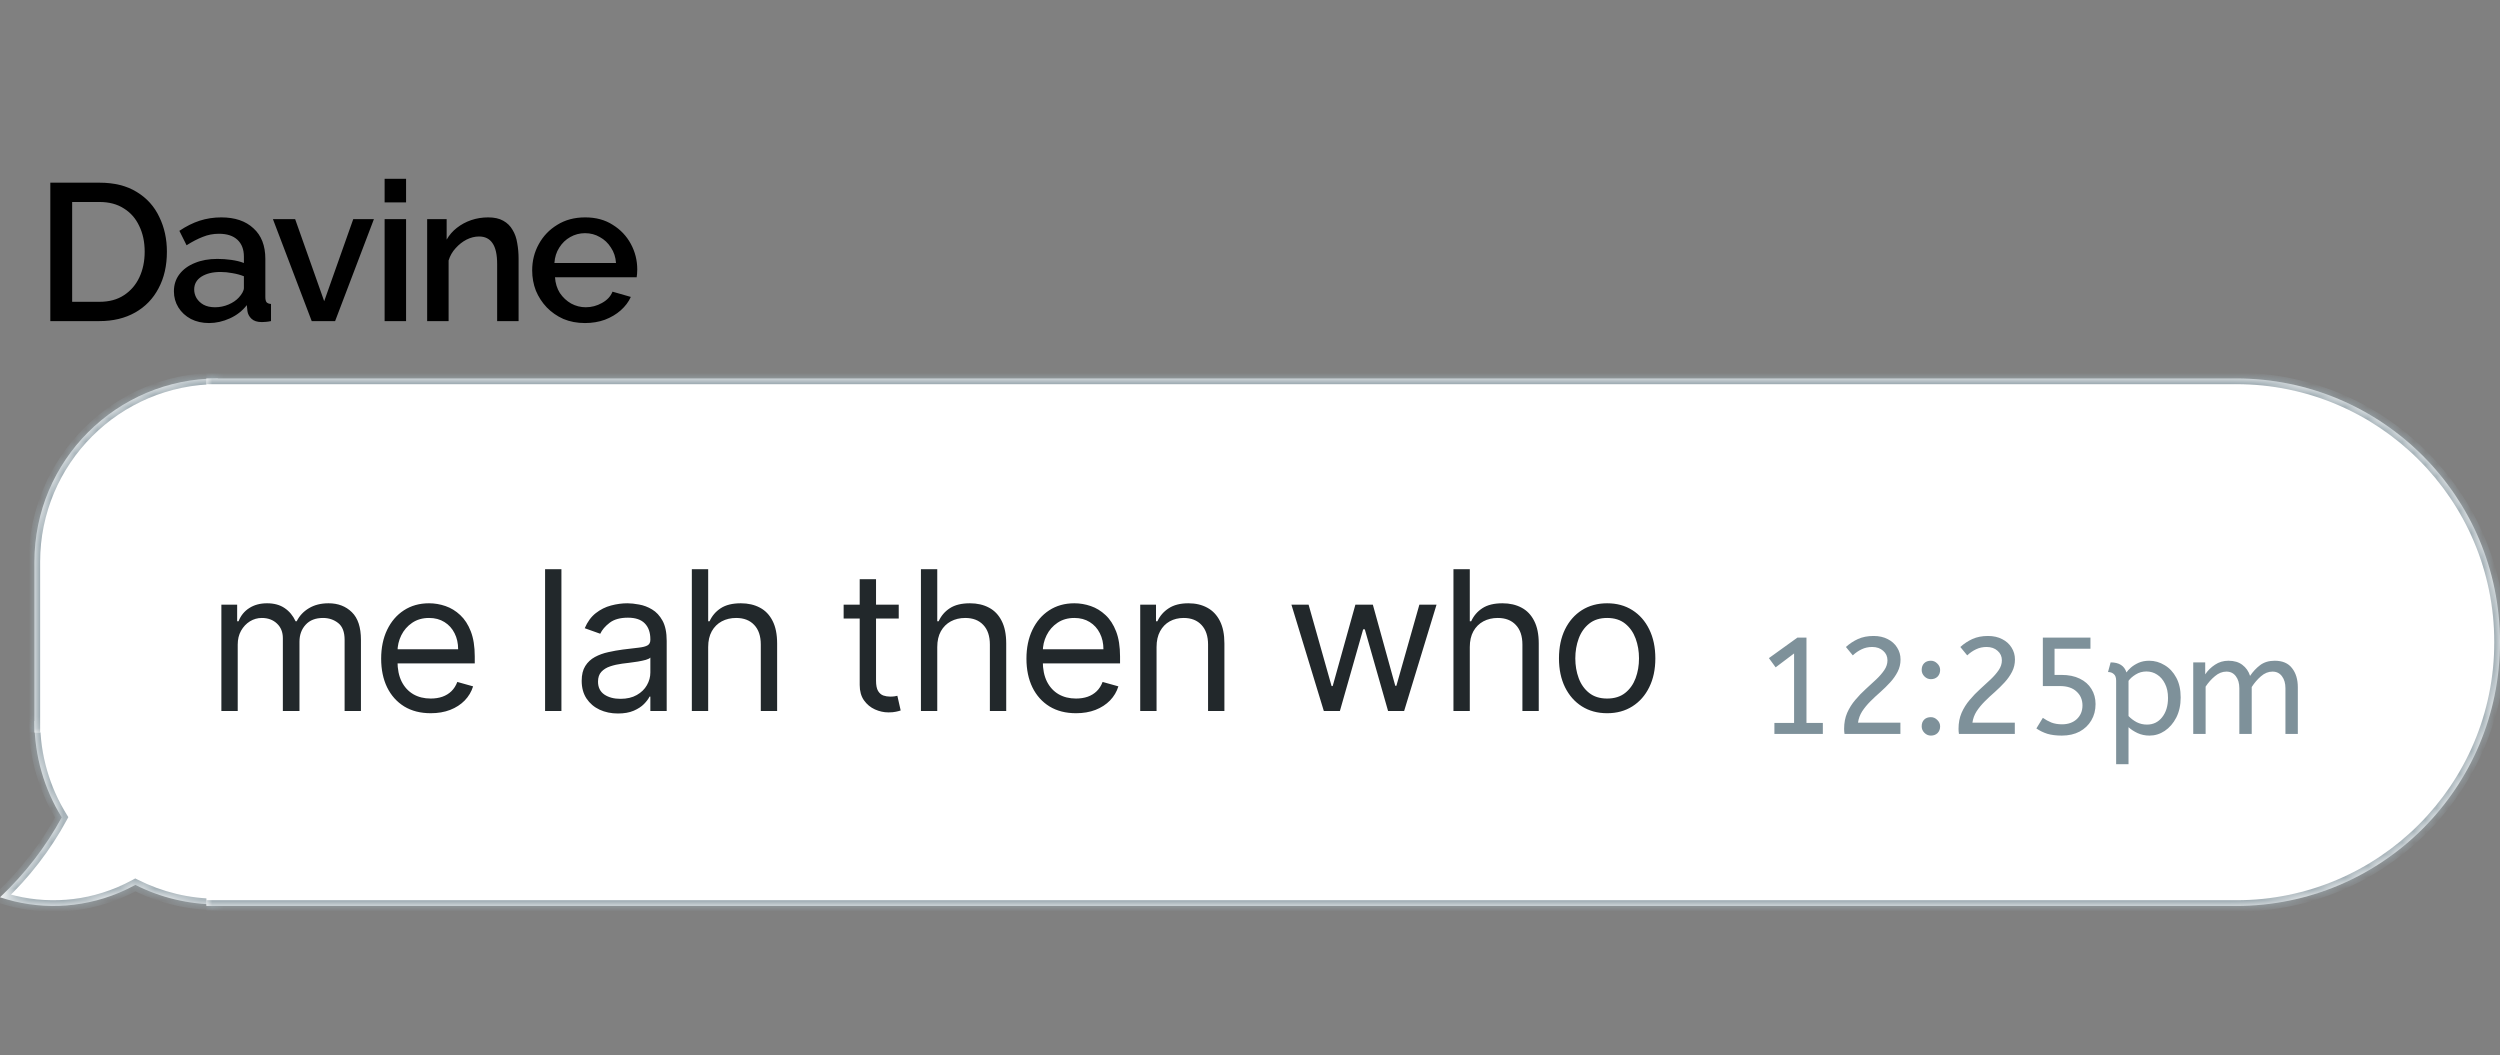
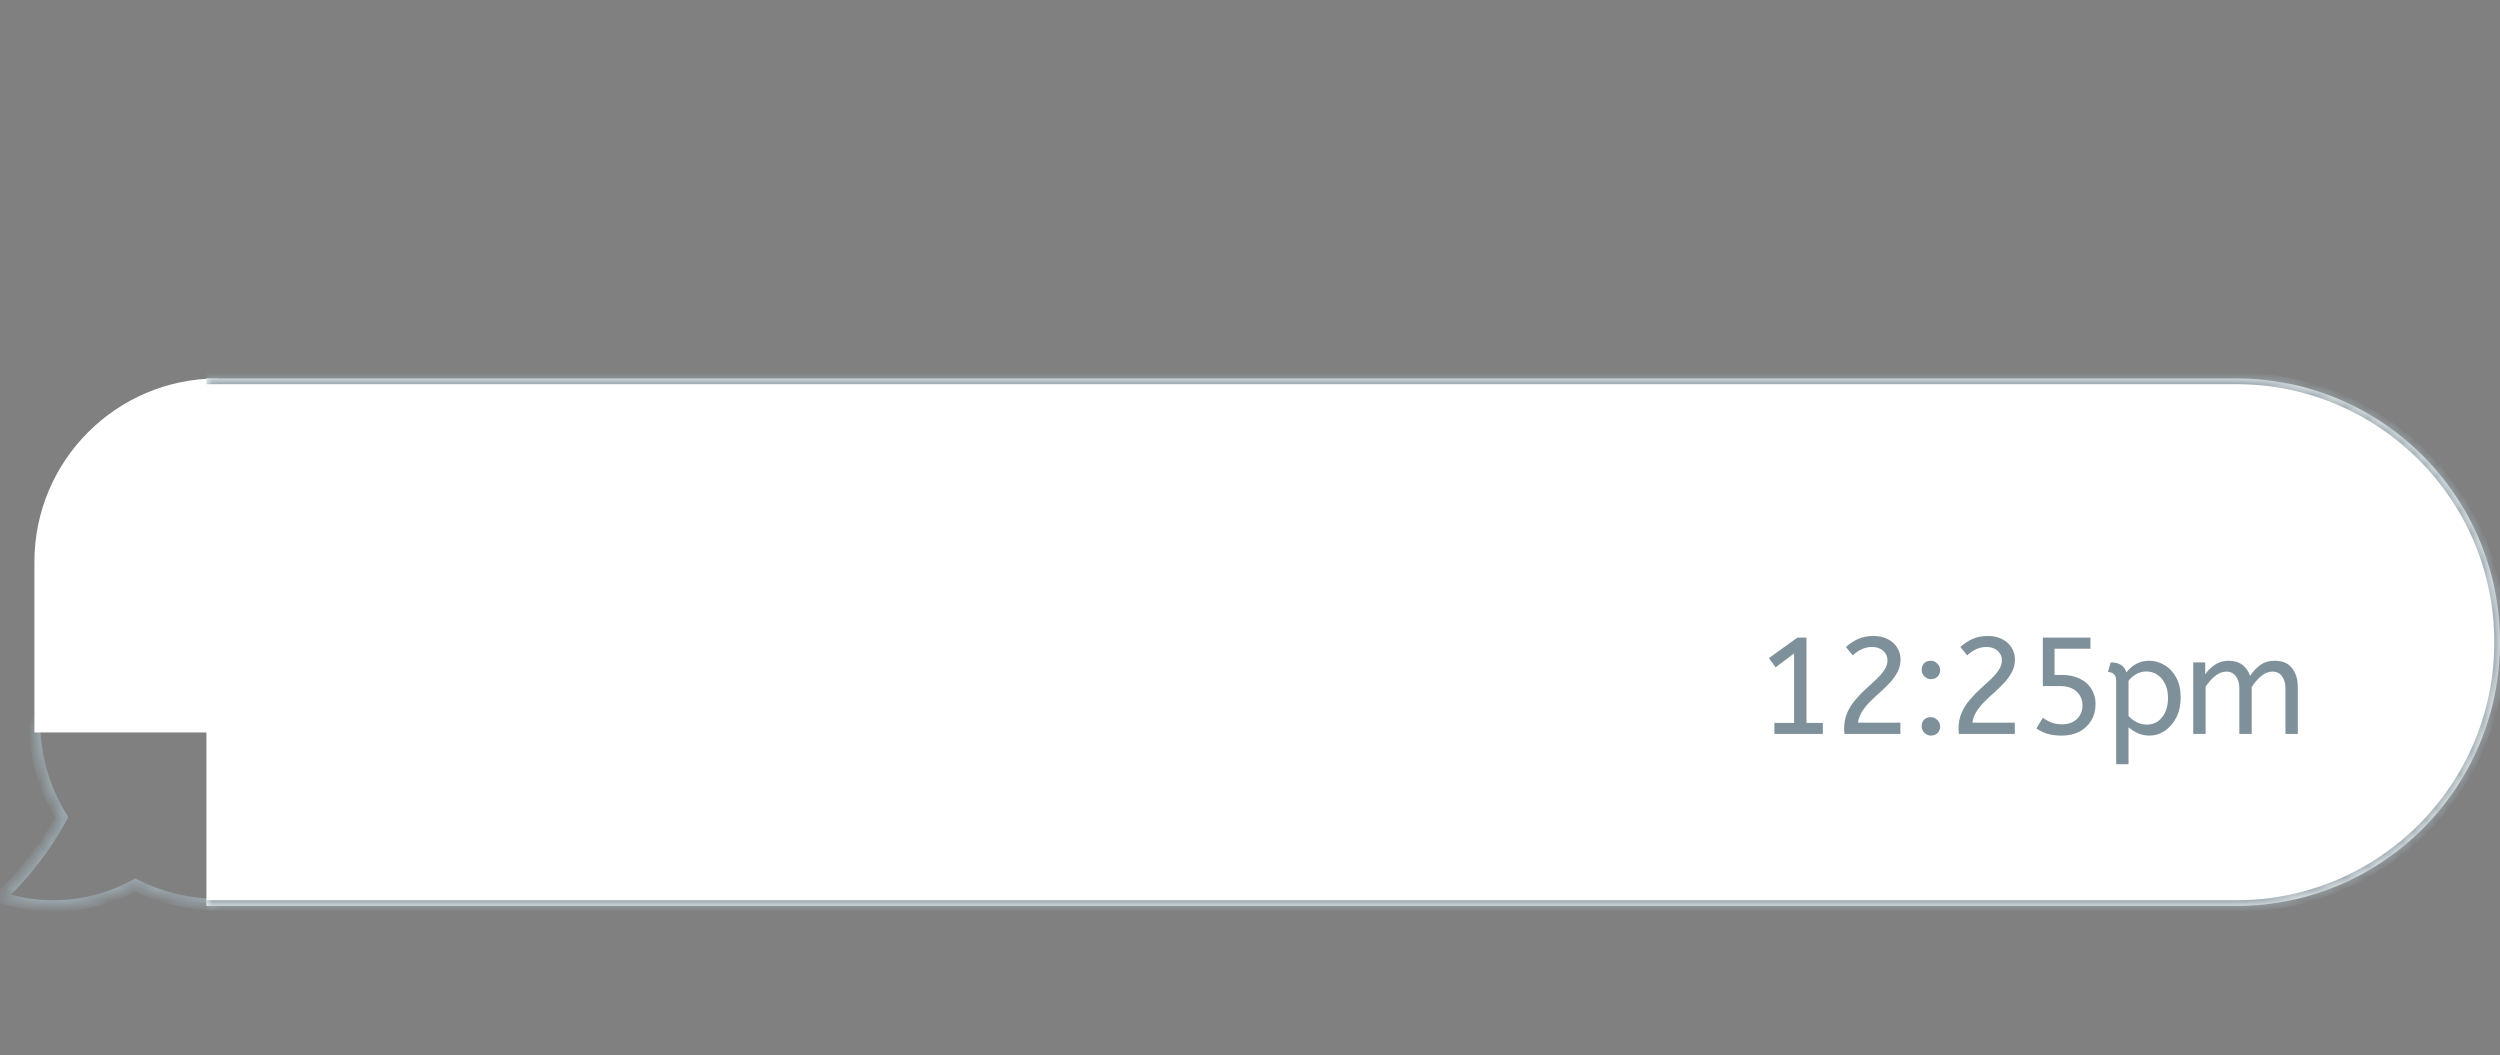
<svg xmlns="http://www.w3.org/2000/svg" width="218" height="92" viewBox="0 0 218 92" fill="none">
  <rect x="0" y="0" width="218" height="92" fill="#808080" stroke="none" />
-   <path d="M4.388 28V15.93H8.672C9.975 15.93 11.063 16.202 11.936 16.746C12.809 17.279 13.46 18.004 13.891 18.922C14.333 19.829 14.554 20.837 14.554 21.948C14.554 23.172 14.31 24.237 13.823 25.144C13.347 26.051 12.667 26.753 11.783 27.252C10.899 27.751 9.862 28 8.672 28H4.388ZM12.616 21.948C12.616 21.098 12.457 20.35 12.14 19.704C11.834 19.047 11.386 18.537 10.797 18.174C10.219 17.8 9.51 17.613 8.672 17.613H6.292V26.317H8.672C9.522 26.317 10.236 26.124 10.814 25.739C11.403 25.354 11.851 24.832 12.157 24.175C12.463 23.518 12.616 22.775 12.616 21.948ZM15.165 25.399C15.165 24.832 15.324 24.339 15.641 23.92C15.97 23.489 16.418 23.161 16.984 22.934C17.551 22.696 18.208 22.577 18.956 22.577C19.353 22.577 19.755 22.605 20.163 22.662C20.582 22.719 20.951 22.809 21.268 22.934V22.373C21.268 21.75 21.081 21.262 20.707 20.911C20.333 20.56 19.795 20.384 19.092 20.384C18.593 20.384 18.123 20.475 17.681 20.656C17.239 20.826 16.769 21.07 16.27 21.387L15.641 20.129C16.23 19.732 16.82 19.438 17.409 19.245C18.01 19.052 18.639 18.956 19.296 18.956C20.486 18.956 21.421 19.273 22.101 19.908C22.793 20.531 23.138 21.421 23.138 22.577V25.892C23.138 26.107 23.172 26.26 23.24 26.351C23.32 26.442 23.45 26.493 23.631 26.504V28C23.461 28.034 23.308 28.057 23.172 28.068C23.036 28.079 22.923 28.085 22.832 28.085C22.436 28.085 22.135 27.989 21.931 27.796C21.727 27.603 21.608 27.377 21.574 27.116L21.523 26.606C21.138 27.105 20.645 27.49 20.044 27.762C19.444 28.034 18.837 28.17 18.225 28.17C17.636 28.17 17.109 28.051 16.644 27.813C16.18 27.564 15.817 27.229 15.556 26.81C15.296 26.391 15.165 25.92 15.165 25.399ZM20.826 25.943C20.962 25.796 21.07 25.648 21.149 25.501C21.229 25.354 21.268 25.223 21.268 25.11V24.09C20.951 23.965 20.616 23.875 20.265 23.818C19.914 23.75 19.568 23.716 19.228 23.716C18.548 23.716 17.993 23.852 17.562 24.124C17.143 24.396 16.933 24.77 16.933 25.246C16.933 25.507 17.001 25.756 17.137 25.994C17.285 26.232 17.488 26.425 17.749 26.572C18.021 26.719 18.355 26.793 18.752 26.793C19.16 26.793 19.551 26.714 19.925 26.555C20.299 26.396 20.599 26.192 20.826 25.943ZM27.182 28L23.799 19.109H25.737L28.27 26.266L30.803 19.109H32.605L29.222 28H27.182ZM33.539 28V19.109H35.409V28H33.539ZM33.539 17.647V15.59H35.409V17.647H33.539ZM45.221 28H43.351V23.019C43.351 22.192 43.215 21.585 42.943 21.2C42.683 20.815 42.292 20.622 41.77 20.622C41.408 20.622 41.045 20.713 40.682 20.894C40.331 21.075 40.014 21.325 39.73 21.642C39.447 21.948 39.243 22.305 39.118 22.713V28H37.248V19.109H38.948V20.894C39.175 20.497 39.47 20.157 39.832 19.874C40.206 19.579 40.626 19.353 41.09 19.194C41.555 19.035 42.048 18.956 42.569 18.956C43.102 18.956 43.538 19.052 43.878 19.245C44.23 19.438 44.502 19.704 44.694 20.044C44.898 20.373 45.034 20.758 45.102 21.2C45.182 21.631 45.221 22.09 45.221 22.577V28ZM51.013 28.17C50.322 28.17 49.693 28.051 49.126 27.813C48.571 27.564 48.089 27.229 47.681 26.81C47.273 26.379 46.956 25.892 46.729 25.348C46.514 24.793 46.406 24.203 46.406 23.58C46.406 22.741 46.599 21.976 46.984 21.285C47.369 20.582 47.907 20.021 48.599 19.602C49.29 19.171 50.1 18.956 51.03 18.956C51.959 18.956 52.758 19.171 53.427 19.602C54.107 20.021 54.634 20.577 55.008 21.268C55.382 21.959 55.569 22.702 55.569 23.495C55.569 23.631 55.563 23.761 55.552 23.886C55.541 23.999 55.529 24.096 55.518 24.175H48.395C48.429 24.696 48.571 25.155 48.82 25.552C49.081 25.937 49.409 26.243 49.806 26.47C50.203 26.685 50.627 26.793 51.081 26.793C51.58 26.793 52.05 26.668 52.492 26.419C52.945 26.17 53.251 25.841 53.41 25.433L55.008 25.892C54.815 26.323 54.52 26.714 54.124 27.065C53.739 27.405 53.279 27.677 52.747 27.881C52.214 28.074 51.636 28.17 51.013 28.17ZM48.344 22.934H53.716C53.682 22.424 53.535 21.976 53.274 21.591C53.025 21.194 52.702 20.888 52.305 20.673C51.919 20.446 51.489 20.333 51.013 20.333C50.548 20.333 50.117 20.446 49.721 20.673C49.336 20.888 49.018 21.194 48.769 21.591C48.52 21.976 48.378 22.424 48.344 22.934Z" fill="black" />
  <mask id="path-2-inside-1_502_436" fill="white">
    <path fill-rule="evenodd" clip-rule="evenodd" d="M19 62.87H3C3 65.952 3.871 68.83 5.381 71.272C4.006 73.814 2.195 76.176 0 78.243C3.276 79.331 6.945 79.285 10.38 77.849C10.872 77.643 11.347 77.414 11.803 77.164C13.967 78.255 16.412 78.87 19 78.87V62.87Z" />
  </mask>
-   <path fill-rule="evenodd" clip-rule="evenodd" d="M19 62.87H3C3 65.952 3.871 68.83 5.381 71.272C4.006 73.814 2.195 76.176 0 78.243C3.276 79.331 6.945 79.285 10.38 77.849C10.872 77.643 11.347 77.414 11.803 77.164C13.967 78.255 16.412 78.87 19 78.87V62.87Z" fill="white" />
  <path d="M19 62.87H19.5V62.37H19V62.87ZM3 62.87V62.37H2.5V62.87H3ZM5.381 71.272L5.821 71.51L5.959 71.255L5.807 71.009L5.381 71.272ZM0 78.243L-0.343 77.879L-0.953 78.454L-0.158 78.718L0 78.243ZM10.38 77.849L10.188 77.387L10.188 77.387L10.38 77.849ZM11.803 77.164L12.029 76.717L11.794 76.599L11.563 76.725L11.803 77.164ZM19 78.87V79.37H19.5V78.87H19ZM19 62.87V62.37H3V62.87V63.37H19V62.87ZM3 62.87H2.5C2.5 66.047 3.399 69.016 4.956 71.535L5.381 71.272L5.807 71.009C4.344 68.644 3.5 65.856 3.5 62.87H3ZM5.381 71.272L4.942 71.034C3.592 73.529 1.813 75.848 -0.343 77.879L0 78.243L0.343 78.607C2.576 76.504 4.42 74.099 5.821 71.51L5.381 71.272ZM0 78.243L-0.158 78.718C3.229 79.842 7.023 79.795 10.573 78.31L10.38 77.849L10.188 77.387C6.868 78.776 3.324 78.82 0.158 77.769L0 78.243ZM10.38 77.849L10.573 78.31C11.081 78.098 11.572 77.861 12.044 77.602L11.803 77.164L11.563 76.725C11.122 76.967 10.663 77.189 10.188 77.387L10.38 77.849ZM11.803 77.164L11.578 77.61C13.81 78.736 16.332 79.37 19 79.37V78.87V78.37C16.492 78.37 14.124 77.774 12.029 76.717L11.803 77.164ZM19 78.87H19.5V62.87H19H18.5V78.87H19Z" fill="#9BA9B0" mask="url(#path-2-inside-1_502_436)" />
  <mask id="path-4-inside-2_502_436" fill="white">
    <path d="M3 49C3 40.163 10.163 33 19 33V63.87H3V49Z" />
  </mask>
  <path d="M3 49C3 40.163 10.163 33 19 33V63.87H3V49Z" fill="white" />
-   <path d="M2.5 49C2.5 39.887 9.887 32.5 19 32.5H19.5L18.5 33.5H19C10.44 33.5 3.5 40.44 3.5 49H2.5ZM19 63.87H3H19ZM2.5 63.87V49C2.5 39.887 9.887 32.5 19 32.5V33.5C10.44 33.5 3.5 40.44 3.5 49V63.87H2.5ZM19.5 32.5V63.87H18.5V33.008C18.667 33.003 18.833 33 19 33L19.5 32.5Z" fill="#9BA9B0" mask="url(#path-4-inside-2_502_436)" />
  <mask id="path-6-inside-3_502_436" fill="white">
-     <path d="M18 33H195C207.703 33 218 43.297 218 56V56C218 68.703 207.703 79 195 79H18V33Z" />
+     <path d="M18 33H195C207.703 33 218 43.297 218 56V56C218 68.703 207.703 79 195 79H18Z" />
  </mask>
  <path d="M18 33H195C207.703 33 218 43.297 218 56V56C218 68.703 207.703 79 195 79H18V33Z" fill="white" />
  <path d="M18 32.5H195C207.979 32.5 218.5 43.021 218.5 56H217.5C217.5 43.574 207.426 33.5 195 33.5H18V32.5ZM218.5 56C218.5 68.979 207.979 79.5 195 79.5H18V78.5H195C207.426 78.5 217.5 68.426 217.5 56H218.5ZM18 79V33V79ZM195 32.5C207.979 32.5 218.5 43.021 218.5 56C218.5 68.979 207.979 79.5 195 79.5V78.5C207.426 78.5 217.5 68.426 217.5 56C217.5 43.574 207.426 33.5 195 33.5V32.5Z" fill="#9BA9B0" mask="url(#path-6-inside-3_502_436)" />
-   <path d="M19.304 62V52.727H20.68V54.176H20.801C20.994 53.681 21.306 53.297 21.737 53.023C22.168 52.745 22.685 52.606 23.288 52.606C23.9 52.606 24.409 52.745 24.816 53.023C25.226 53.297 25.546 53.681 25.776 54.176H25.872C26.11 53.697 26.466 53.317 26.941 53.035C27.416 52.749 27.985 52.606 28.649 52.606C29.478 52.606 30.156 52.866 30.684 53.385C31.211 53.9 31.474 54.703 31.474 55.794V62H30.05V55.794C30.05 55.11 29.863 54.621 29.488 54.327C29.114 54.033 28.673 53.886 28.166 53.886C27.514 53.886 27.009 54.084 26.651 54.478C26.293 54.868 26.114 55.363 26.114 55.963V62H24.665V55.649C24.665 55.122 24.494 54.697 24.152 54.375C23.809 54.049 23.369 53.886 22.829 53.886C22.459 53.886 22.113 53.985 21.791 54.182C21.473 54.379 21.216 54.653 21.018 55.003C20.825 55.349 20.729 55.75 20.729 56.205V62H19.304ZM37.559 62.193C36.666 62.193 35.895 61.996 35.247 61.602C34.603 61.203 34.106 60.648 33.756 59.935C33.41 59.219 33.237 58.386 33.237 57.436C33.237 56.486 33.41 55.649 33.756 54.925C34.106 54.196 34.593 53.629 35.217 53.222C35.845 52.812 36.577 52.606 37.414 52.606C37.897 52.606 38.374 52.687 38.845 52.848C39.316 53.009 39.745 53.271 40.131 53.633C40.517 53.991 40.825 54.466 41.054 55.057C41.284 55.649 41.399 56.378 41.399 57.243V57.847H34.251V56.615H39.95C39.95 56.092 39.845 55.625 39.636 55.215C39.431 54.804 39.137 54.48 38.755 54.242C38.376 54.005 37.929 53.886 37.414 53.886C36.847 53.886 36.356 54.027 35.941 54.309C35.531 54.587 35.215 54.949 34.993 55.396C34.772 55.842 34.661 56.321 34.661 56.832V57.653C34.661 58.354 34.782 58.947 35.024 59.434C35.269 59.917 35.609 60.285 36.044 60.539C36.478 60.789 36.984 60.913 37.559 60.913C37.933 60.913 38.272 60.861 38.573 60.756C38.879 60.648 39.143 60.487 39.364 60.273C39.586 60.056 39.757 59.786 39.877 59.465L41.254 59.851C41.109 60.318 40.865 60.728 40.523 61.082C40.181 61.432 39.759 61.706 39.255 61.903C38.752 62.097 38.187 62.193 37.559 62.193ZM48.956 49.636V62H47.531V49.636H48.956ZM53.886 62.217C53.298 62.217 52.765 62.107 52.286 61.885C51.807 61.66 51.427 61.336 51.145 60.913C50.864 60.487 50.723 59.972 50.723 59.368C50.723 58.837 50.827 58.406 51.037 58.076C51.246 57.742 51.526 57.48 51.876 57.291C52.226 57.102 52.612 56.961 53.035 56.869C53.461 56.772 53.89 56.696 54.321 56.639C54.884 56.567 55.341 56.512 55.691 56.476C56.045 56.436 56.303 56.37 56.464 56.277C56.629 56.184 56.711 56.023 56.711 55.794V55.746C56.711 55.15 56.548 54.687 56.222 54.357C55.9 54.027 55.411 53.862 54.755 53.862C54.075 53.862 53.542 54.011 53.156 54.309C52.769 54.607 52.498 54.925 52.341 55.263L50.988 54.78C51.23 54.216 51.552 53.778 51.954 53.464C52.361 53.146 52.803 52.925 53.282 52.8C53.765 52.671 54.24 52.606 54.707 52.606C55.005 52.606 55.347 52.643 55.733 52.715C56.124 52.784 56.5 52.926 56.862 53.144C57.228 53.361 57.532 53.689 57.774 54.128C58.015 54.566 58.136 55.154 58.136 55.891V62H56.711V60.744H56.639C56.542 60.946 56.381 61.161 56.156 61.39C55.931 61.62 55.631 61.815 55.256 61.976C54.882 62.137 54.425 62.217 53.886 62.217ZM54.103 60.938C54.667 60.938 55.142 60.827 55.528 60.605C55.919 60.384 56.212 60.098 56.41 59.748C56.611 59.398 56.711 59.03 56.711 58.644V57.34C56.651 57.412 56.518 57.478 56.313 57.539C56.112 57.595 55.878 57.645 55.613 57.69C55.351 57.73 55.095 57.766 54.846 57.798C54.6 57.827 54.401 57.851 54.248 57.871C53.878 57.919 53.532 57.998 53.21 58.106C52.892 58.211 52.634 58.37 52.437 58.583C52.244 58.792 52.147 59.078 52.147 59.44C52.147 59.935 52.331 60.31 52.697 60.563C53.067 60.813 53.536 60.938 54.103 60.938ZM61.753 56.422V62H60.328V49.636H61.753V54.176H61.874C62.091 53.697 62.417 53.317 62.852 53.035C63.291 52.749 63.874 52.606 64.603 52.606C65.234 52.606 65.788 52.733 66.263 52.987C66.738 53.236 67.106 53.621 67.368 54.14C67.633 54.655 67.766 55.311 67.766 56.108V62H66.341V56.205C66.341 55.468 66.15 54.899 65.768 54.496C65.389 54.09 64.864 53.886 64.192 53.886C63.725 53.886 63.307 53.985 62.936 54.182C62.57 54.379 62.28 54.667 62.067 55.045C61.858 55.424 61.753 55.883 61.753 56.422ZM78.37 52.727V53.935H73.565V52.727H78.37ZM74.966 50.506H76.39V59.344C76.39 59.746 76.448 60.048 76.565 60.249C76.686 60.447 76.839 60.579 77.024 60.648C77.213 60.712 77.412 60.744 77.622 60.744C77.779 60.744 77.907 60.736 78.008 60.72C78.109 60.7 78.189 60.684 78.25 60.672L78.539 61.952C78.443 61.988 78.308 62.024 78.135 62.06C77.962 62.101 77.743 62.121 77.477 62.121C77.074 62.121 76.68 62.034 76.294 61.861C75.911 61.688 75.593 61.425 75.34 61.07C75.09 60.716 74.966 60.269 74.966 59.73V50.506ZM81.729 56.422V62H80.305V49.636H81.729V54.176H81.85C82.067 53.697 82.393 53.317 82.828 53.035C83.267 52.749 83.85 52.606 84.579 52.606C85.211 52.606 85.764 52.733 86.239 52.987C86.714 53.236 87.082 53.621 87.344 54.14C87.609 54.655 87.742 55.311 87.742 56.108V62H86.317V56.205C86.317 55.468 86.126 54.899 85.744 54.496C85.366 54.09 84.84 53.886 84.168 53.886C83.701 53.886 83.283 53.985 82.913 54.182C82.546 54.379 82.257 54.667 82.043 55.045C81.834 55.424 81.729 55.883 81.729 56.422ZM93.828 62.193C92.935 62.193 92.164 61.996 91.516 61.602C90.872 61.203 90.375 60.648 90.025 59.935C89.679 59.219 89.506 58.386 89.506 57.436C89.506 56.486 89.679 55.649 90.025 54.925C90.375 54.196 90.862 53.629 91.486 53.222C92.114 52.812 92.846 52.606 93.683 52.606C94.166 52.606 94.643 52.687 95.114 52.848C95.585 53.009 96.014 53.271 96.4 53.633C96.787 53.991 97.094 54.466 97.324 55.057C97.553 55.649 97.668 56.378 97.668 57.243V57.847H90.52V56.615H96.219C96.219 56.092 96.114 55.625 95.905 55.215C95.7 54.804 95.406 54.48 95.024 54.242C94.645 54.005 94.199 53.886 93.683 53.886C93.116 53.886 92.625 54.027 92.21 54.309C91.8 54.587 91.484 54.949 91.263 55.396C91.041 55.842 90.931 56.321 90.931 56.832V57.653C90.931 58.354 91.051 58.947 91.293 59.434C91.538 59.917 91.878 60.285 92.313 60.539C92.748 60.789 93.253 60.913 93.828 60.913C94.203 60.913 94.541 60.861 94.843 60.756C95.148 60.648 95.412 60.487 95.633 60.273C95.855 60.056 96.026 59.786 96.147 59.465L97.523 59.851C97.378 60.318 97.135 60.728 96.793 61.082C96.45 61.432 96.028 61.706 95.525 61.903C95.022 62.097 94.456 62.193 93.828 62.193ZM100.852 56.422V62H99.427V52.727H100.804V54.176H100.924C101.142 53.705 101.472 53.327 101.914 53.041C102.357 52.751 102.929 52.606 103.629 52.606C104.257 52.606 104.806 52.735 105.277 52.993C105.748 53.246 106.114 53.633 106.376 54.152C106.637 54.667 106.768 55.319 106.768 56.108V62H105.343V56.205C105.343 55.476 105.154 54.909 104.776 54.502C104.398 54.092 103.878 53.886 103.218 53.886C102.764 53.886 102.357 53.985 101.999 54.182C101.645 54.379 101.365 54.667 101.16 55.045C100.954 55.424 100.852 55.883 100.852 56.422ZM115.438 62L112.612 52.727H114.109L116.114 59.827H116.21L118.19 52.727H119.712L121.668 59.803H121.764L123.769 52.727H125.266L122.44 62H121.04L119.011 54.876H118.867L116.838 62H115.438ZM128.166 56.422V62H126.741V49.636H128.166V54.176H128.287C128.504 53.697 128.83 53.317 129.265 53.035C129.703 52.749 130.287 52.606 131.015 52.606C131.647 52.606 132.201 52.733 132.675 52.987C133.15 53.236 133.519 53.621 133.78 54.14C134.046 54.655 134.179 55.311 134.179 56.108V62H132.754V56.205C132.754 55.468 132.563 54.899 132.18 54.496C131.802 54.09 131.277 53.886 130.605 53.886C130.138 53.886 129.719 53.985 129.349 54.182C128.983 54.379 128.693 54.667 128.48 55.045C128.271 55.424 128.166 55.883 128.166 56.422ZM140.144 62.193C139.307 62.193 138.573 61.994 137.941 61.596C137.313 61.197 136.822 60.64 136.468 59.923C136.118 59.207 135.942 58.37 135.942 57.412C135.942 56.446 136.118 55.603 136.468 54.883C136.822 54.162 137.313 53.603 137.941 53.204C138.573 52.806 139.307 52.606 140.144 52.606C140.981 52.606 141.714 52.806 142.342 53.204C142.973 53.603 143.464 54.162 143.815 54.883C144.169 55.603 144.346 56.446 144.346 57.412C144.346 58.37 144.169 59.207 143.815 59.923C143.464 60.64 142.973 61.197 142.342 61.596C141.714 61.994 140.981 62.193 140.144 62.193ZM140.144 60.913C140.78 60.913 141.303 60.75 141.714 60.424C142.124 60.098 142.428 59.67 142.625 59.139C142.823 58.607 142.921 58.032 142.921 57.412C142.921 56.792 142.823 56.215 142.625 55.679C142.428 55.144 142.124 54.711 141.714 54.381C141.303 54.051 140.78 53.886 140.144 53.886C139.508 53.886 138.985 54.051 138.575 54.381C138.164 54.711 137.86 55.144 137.663 55.679C137.466 56.215 137.367 56.792 137.367 57.412C137.367 58.032 137.466 58.607 137.663 59.139C137.86 59.67 138.164 60.098 138.575 60.424C138.985 60.75 139.508 60.913 140.144 60.913Z" fill="#22282B" />
  <path d="M154.728 64V63.04H156.444V56.98L154.836 58.192L154.248 57.388L156.732 55.6H157.524V63.04H158.952V64H154.728ZM160.843 64C160.819 63.856 160.807 63.708 160.807 63.556C160.807 63.036 160.895 62.572 161.071 62.164C161.255 61.748 161.491 61.372 161.779 61.036C162.067 60.692 162.371 60.376 162.691 60.088C163.019 59.792 163.323 59.512 163.603 59.248C163.891 58.976 164.127 58.704 164.311 58.432C164.495 58.16 164.587 57.876 164.587 57.58C164.587 57.244 164.463 56.968 164.215 56.752C163.967 56.528 163.647 56.416 163.255 56.416C162.919 56.416 162.611 56.484 162.331 56.62C162.059 56.748 161.803 56.924 161.563 57.148L160.963 56.416C161.283 56.128 161.635 55.896 162.019 55.72C162.411 55.544 162.863 55.456 163.375 55.456C163.847 55.456 164.259 55.548 164.611 55.732C164.963 55.908 165.235 56.152 165.427 56.464C165.627 56.776 165.727 57.124 165.727 57.508C165.727 57.892 165.643 58.248 165.475 58.576C165.307 58.904 165.091 59.212 164.827 59.5C164.563 59.788 164.279 60.068 163.975 60.34C163.671 60.604 163.379 60.876 163.099 61.156C162.819 61.436 162.579 61.728 162.379 62.032C162.187 62.336 162.067 62.664 162.019 63.016H165.715V64H160.843ZM168.375 59.224C168.159 59.224 167.971 59.144 167.811 58.984C167.651 58.824 167.571 58.636 167.571 58.42C167.571 58.172 167.643 57.976 167.787 57.832C167.931 57.688 168.127 57.616 168.375 57.616C168.583 57.616 168.767 57.696 168.927 57.856C169.095 58.016 169.179 58.204 169.179 58.42C169.179 58.66 169.103 58.856 168.951 59.008C168.799 59.152 168.607 59.224 168.375 59.224ZM168.375 64.144C168.159 64.144 167.971 64.064 167.811 63.904C167.651 63.744 167.571 63.556 167.571 63.34C167.571 63.092 167.643 62.896 167.787 62.752C167.931 62.608 168.127 62.536 168.375 62.536C168.583 62.536 168.767 62.616 168.927 62.776C169.095 62.936 169.179 63.124 169.179 63.34C169.179 63.58 169.103 63.776 168.951 63.928C168.799 64.072 168.607 64.144 168.375 64.144ZM170.82 64C170.796 63.856 170.784 63.708 170.784 63.556C170.784 63.036 170.872 62.572 171.048 62.164C171.232 61.748 171.468 61.372 171.756 61.036C172.044 60.692 172.348 60.376 172.668 60.088C172.996 59.792 173.3 59.512 173.58 59.248C173.868 58.976 174.104 58.704 174.288 58.432C174.472 58.16 174.564 57.876 174.564 57.58C174.564 57.244 174.44 56.968 174.192 56.752C173.944 56.528 173.624 56.416 173.232 56.416C172.896 56.416 172.588 56.484 172.308 56.62C172.036 56.748 171.78 56.924 171.54 57.148L170.94 56.416C171.26 56.128 171.612 55.896 171.996 55.72C172.388 55.544 172.84 55.456 173.352 55.456C173.824 55.456 174.236 55.548 174.588 55.732C174.94 55.908 175.212 56.152 175.404 56.464C175.604 56.776 175.704 57.124 175.704 57.508C175.704 57.892 175.62 58.248 175.452 58.576C175.284 58.904 175.068 59.212 174.804 59.5C174.54 59.788 174.256 60.068 173.952 60.34C173.648 60.604 173.356 60.876 173.076 61.156C172.796 61.436 172.556 61.728 172.356 62.032C172.164 62.336 172.044 62.664 171.996 63.016H175.692V64H170.82ZM179.792 64.144C179.304 64.144 178.884 64.092 178.532 63.988C178.18 63.876 177.86 63.72 177.572 63.52L178.136 62.596C178.36 62.756 178.608 62.892 178.88 63.004C179.152 63.108 179.46 63.16 179.804 63.16C180.34 63.16 180.772 63.008 181.1 62.704C181.428 62.392 181.592 61.996 181.592 61.516C181.592 61.02 181.42 60.616 181.076 60.304C180.74 59.984 180.256 59.824 179.624 59.824H178.136V55.6H182.288V56.572H179.156V58.852H179.756C180.38 58.852 180.912 58.96 181.352 59.176C181.8 59.392 182.14 59.692 182.372 60.076C182.612 60.46 182.732 60.9 182.732 61.396C182.732 61.932 182.608 62.408 182.36 62.824C182.12 63.232 181.78 63.556 181.34 63.796C180.9 64.028 180.384 64.144 179.792 64.144ZM184.527 66.64V59.356C184.527 59.084 184.459 58.892 184.323 58.78C184.195 58.66 184.027 58.6 183.819 58.6L184.047 57.76C184.783 57.76 185.243 58.052 185.427 58.636C185.507 58.516 185.635 58.376 185.811 58.216C185.995 58.056 186.219 57.916 186.483 57.796C186.755 57.676 187.063 57.616 187.407 57.616C187.887 57.616 188.335 57.744 188.751 58C189.175 58.248 189.515 58.612 189.771 59.092C190.027 59.564 190.155 60.14 190.155 60.82C190.155 61.484 190.027 62.068 189.771 62.572C189.515 63.068 189.179 63.456 188.763 63.736C188.355 64.008 187.911 64.144 187.431 64.144C187.063 64.144 186.719 64.072 186.399 63.928C186.079 63.776 185.815 63.604 185.607 63.412V66.64H184.527ZM187.215 63.184C187.759 63.184 188.199 62.972 188.535 62.548C188.879 62.116 189.051 61.552 189.051 60.856C189.051 60.376 188.963 59.964 188.787 59.62C188.619 59.276 188.391 59.012 188.103 58.828C187.823 58.644 187.511 58.552 187.167 58.552C186.823 58.552 186.511 58.64 186.231 58.816C185.959 58.984 185.751 59.168 185.607 59.368V62.44C185.815 62.656 186.055 62.836 186.327 62.98C186.599 63.116 186.895 63.184 187.215 63.184ZM191.25 64V57.76H192.294V58.804C192.518 58.468 192.802 58.188 193.146 57.964C193.49 57.732 193.882 57.616 194.322 57.616C194.818 57.616 195.222 57.736 195.534 57.976C195.854 58.216 196.078 58.536 196.206 58.936C196.454 58.568 196.746 58.256 197.082 58C197.426 57.744 197.85 57.616 198.354 57.616C199.034 57.616 199.538 57.832 199.866 58.264C200.202 58.688 200.37 59.244 200.37 59.932V64H199.29V60.016C199.29 59.584 199.19 59.236 198.99 58.972C198.79 58.7 198.514 58.564 198.162 58.564C197.802 58.564 197.466 58.7 197.154 58.972C196.85 59.236 196.582 59.548 196.35 59.908V64H195.27V60.016C195.27 59.584 195.17 59.236 194.97 58.972C194.77 58.7 194.494 58.564 194.142 58.564C193.79 58.564 193.458 58.696 193.146 58.96C192.834 59.216 192.562 59.52 192.33 59.872V64H191.25Z" fill="#7E919A" />
</svg>